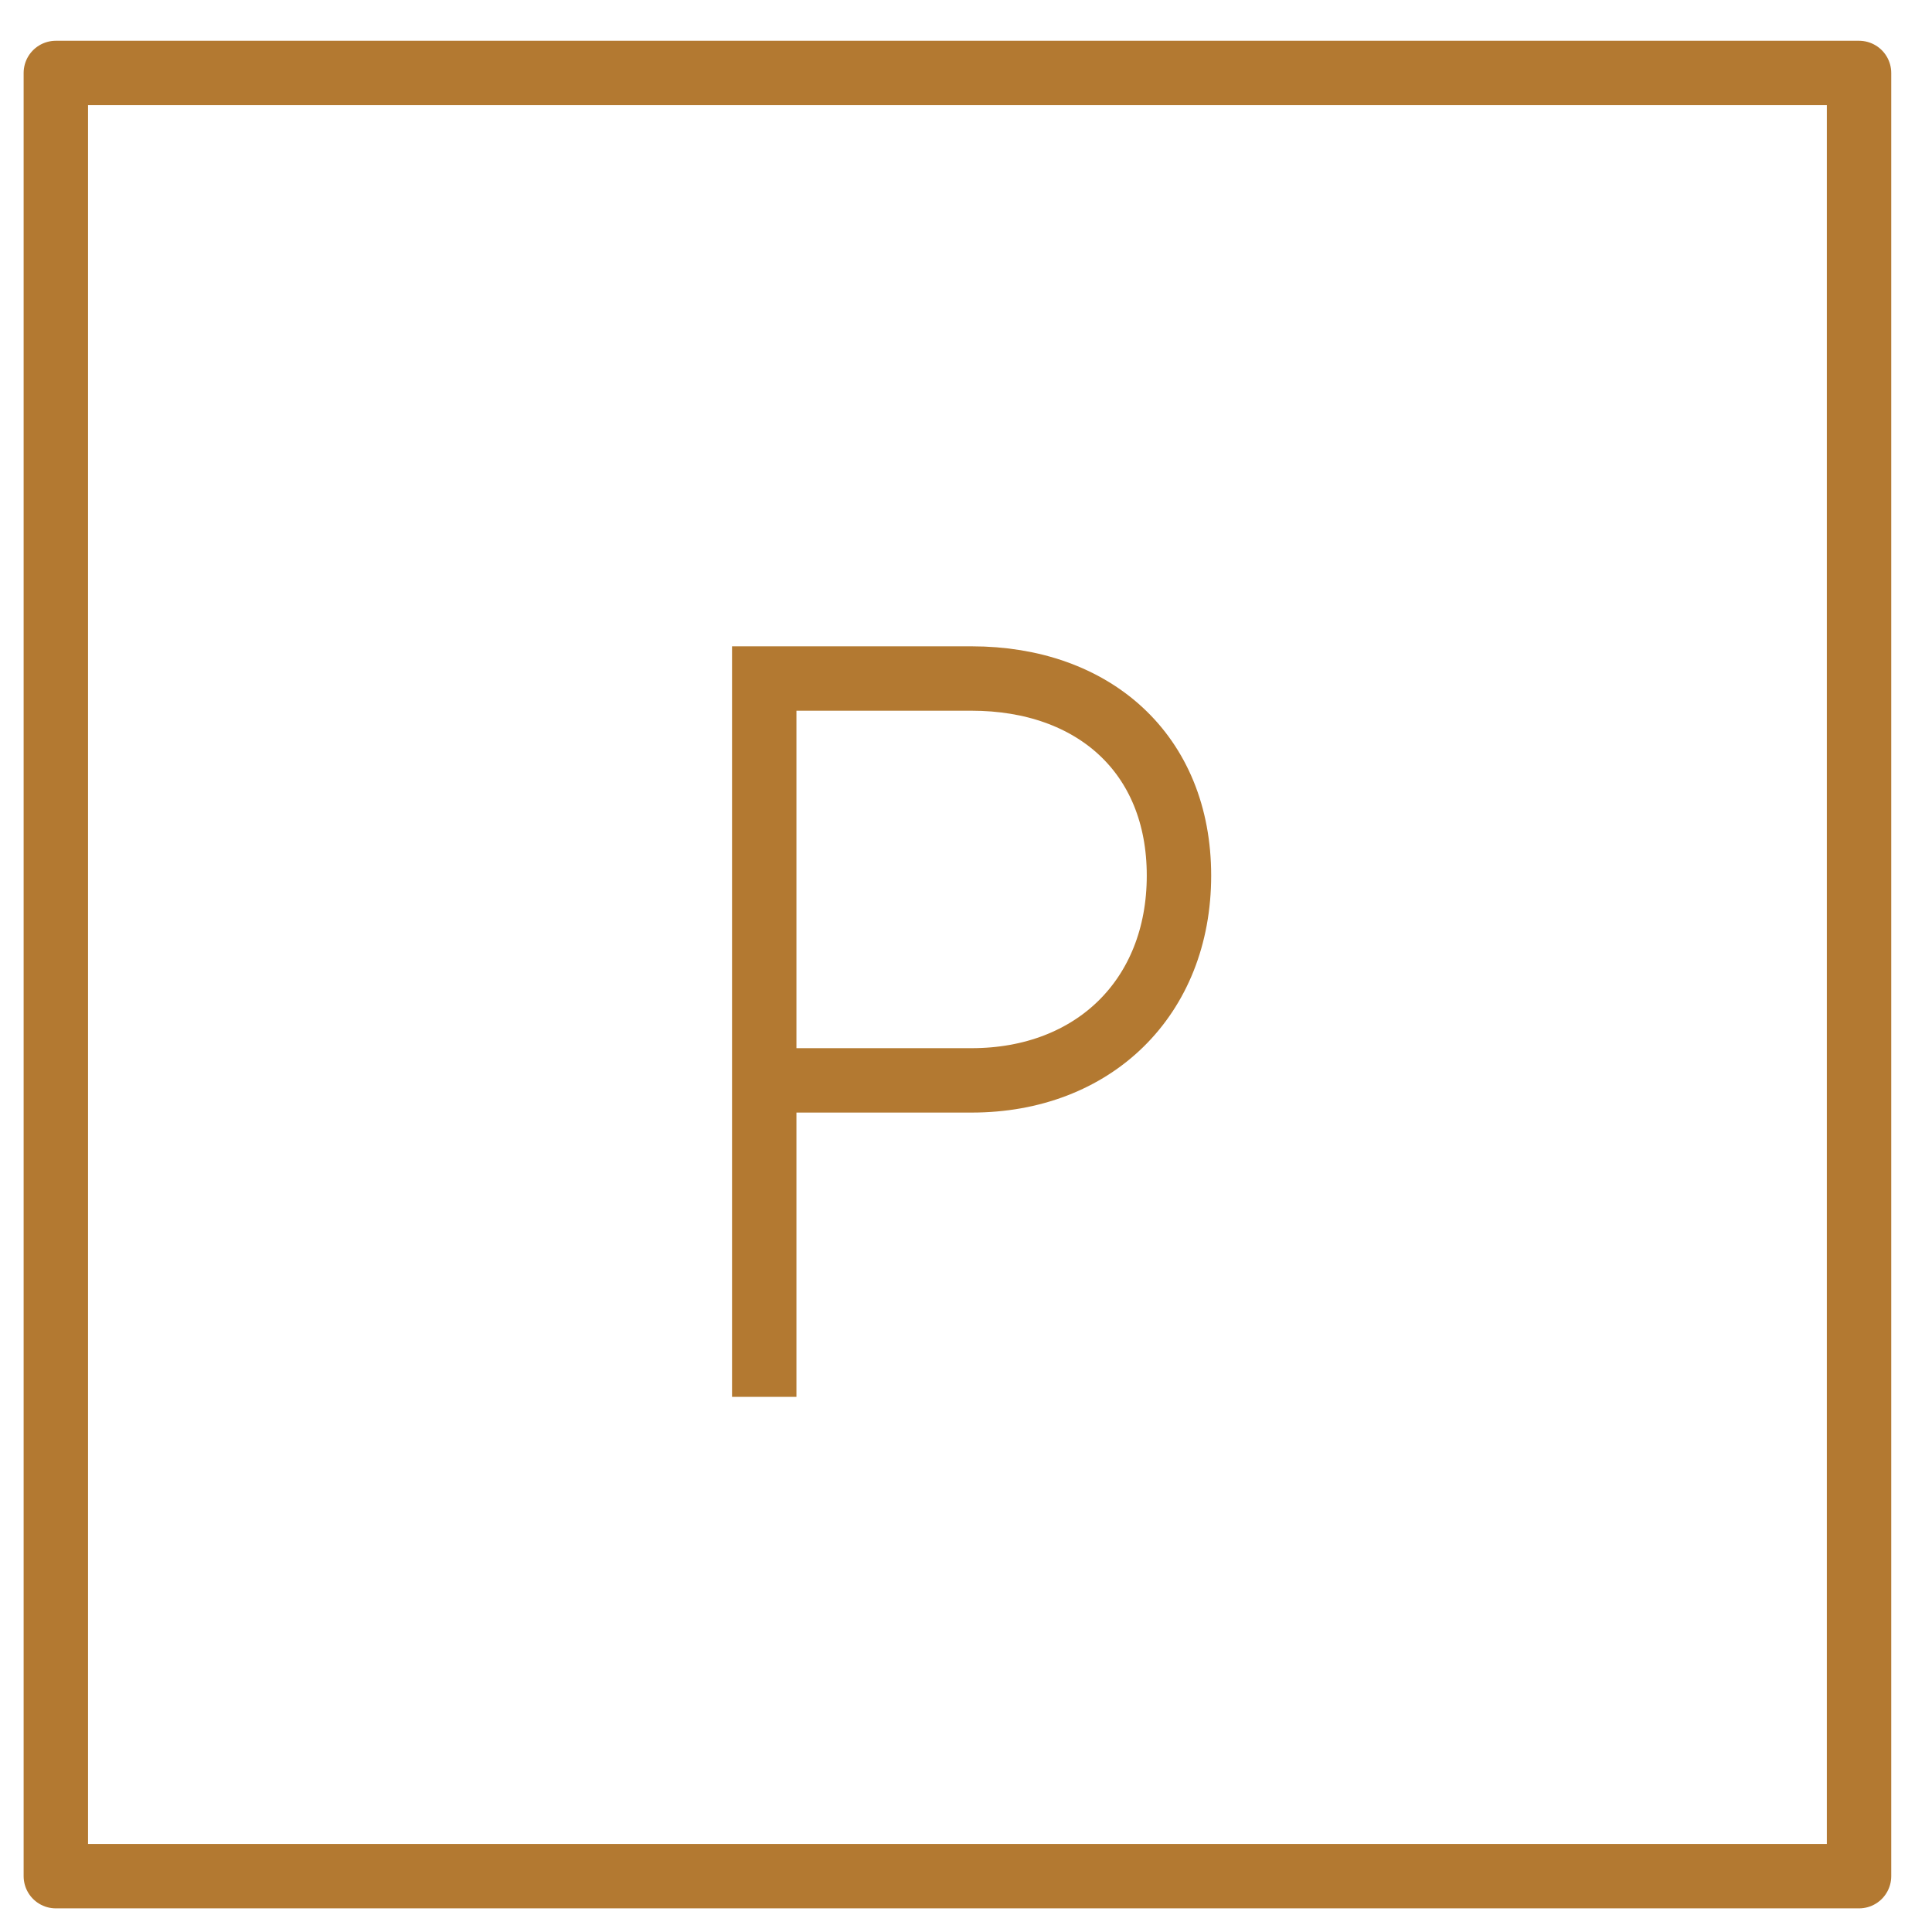
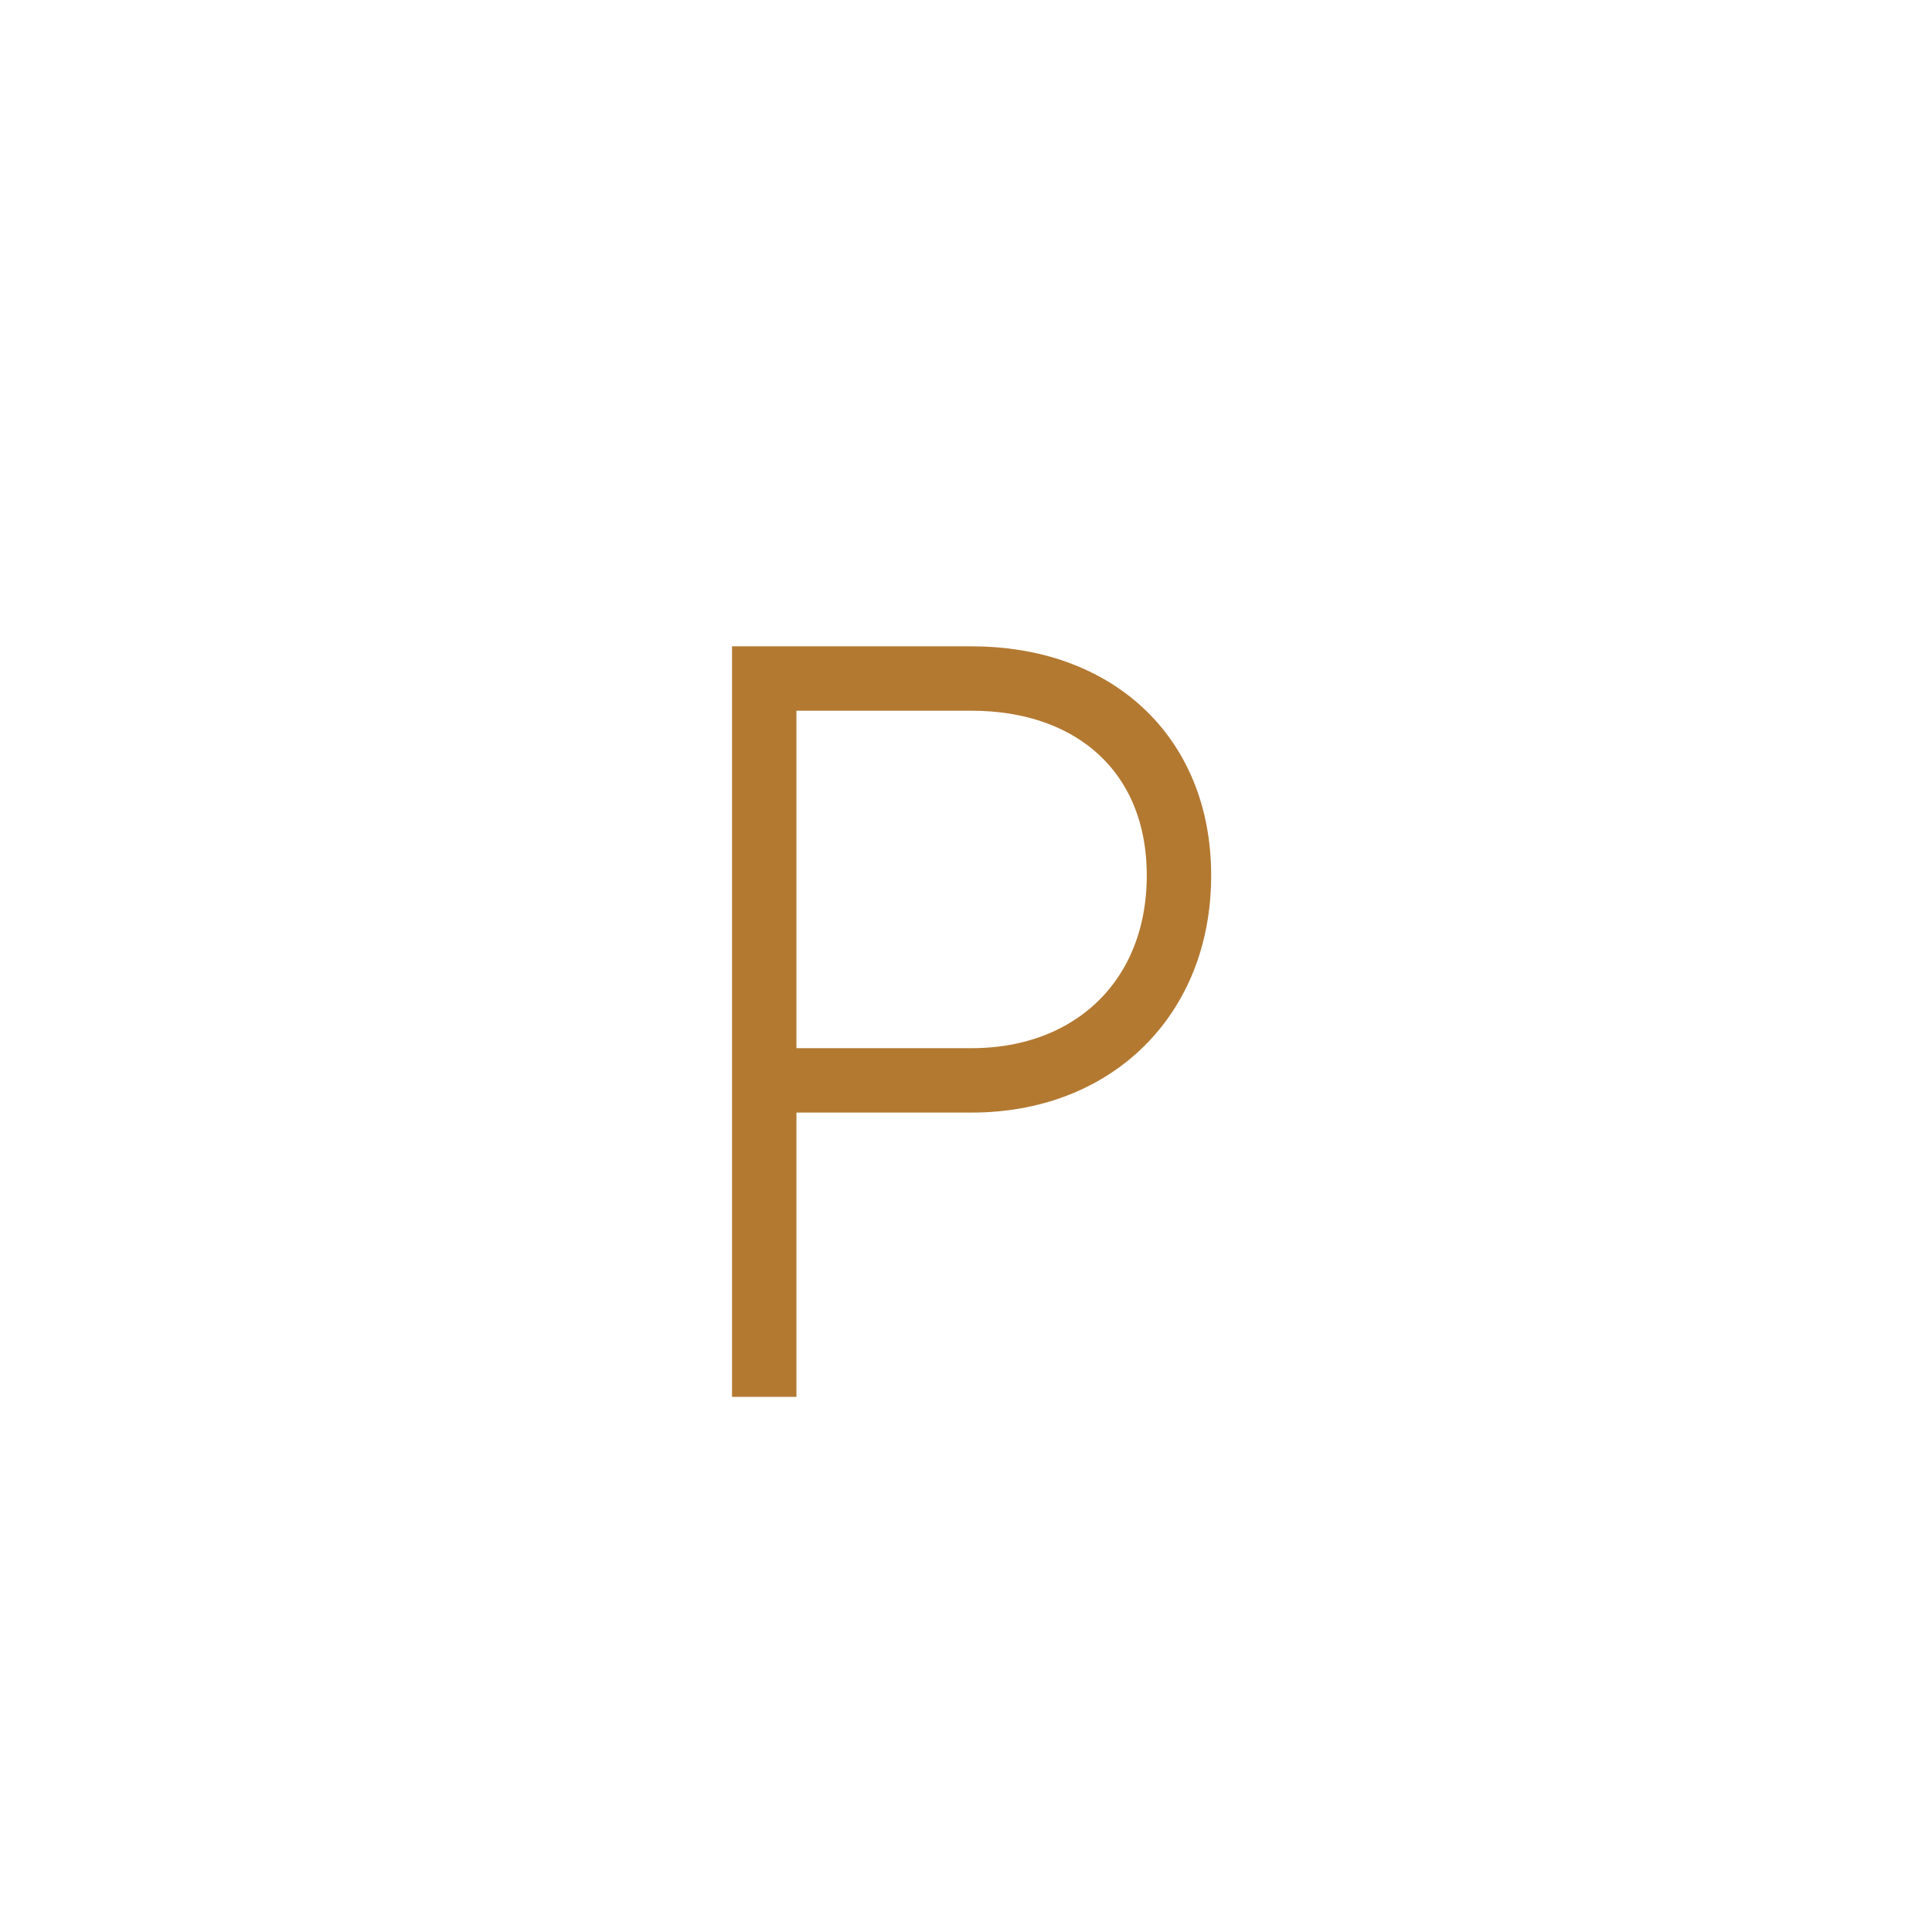
<svg xmlns="http://www.w3.org/2000/svg" width="30" height="30" viewBox="0 0 30 30">
  <g fill="none" fill-rule="evenodd" stroke="#B37931">
    <path d="M11.867 16.776h3.22c1.895 0 3.22-1.287 3.22-3.18 0-1.892-1.325-3.06-3.22-3.06h-3.22V21.69" />
-     <path stroke-linecap="round" stroke-linejoin="round" d="M.867 1.133h28v28h-28z" />
  </g>
</svg>